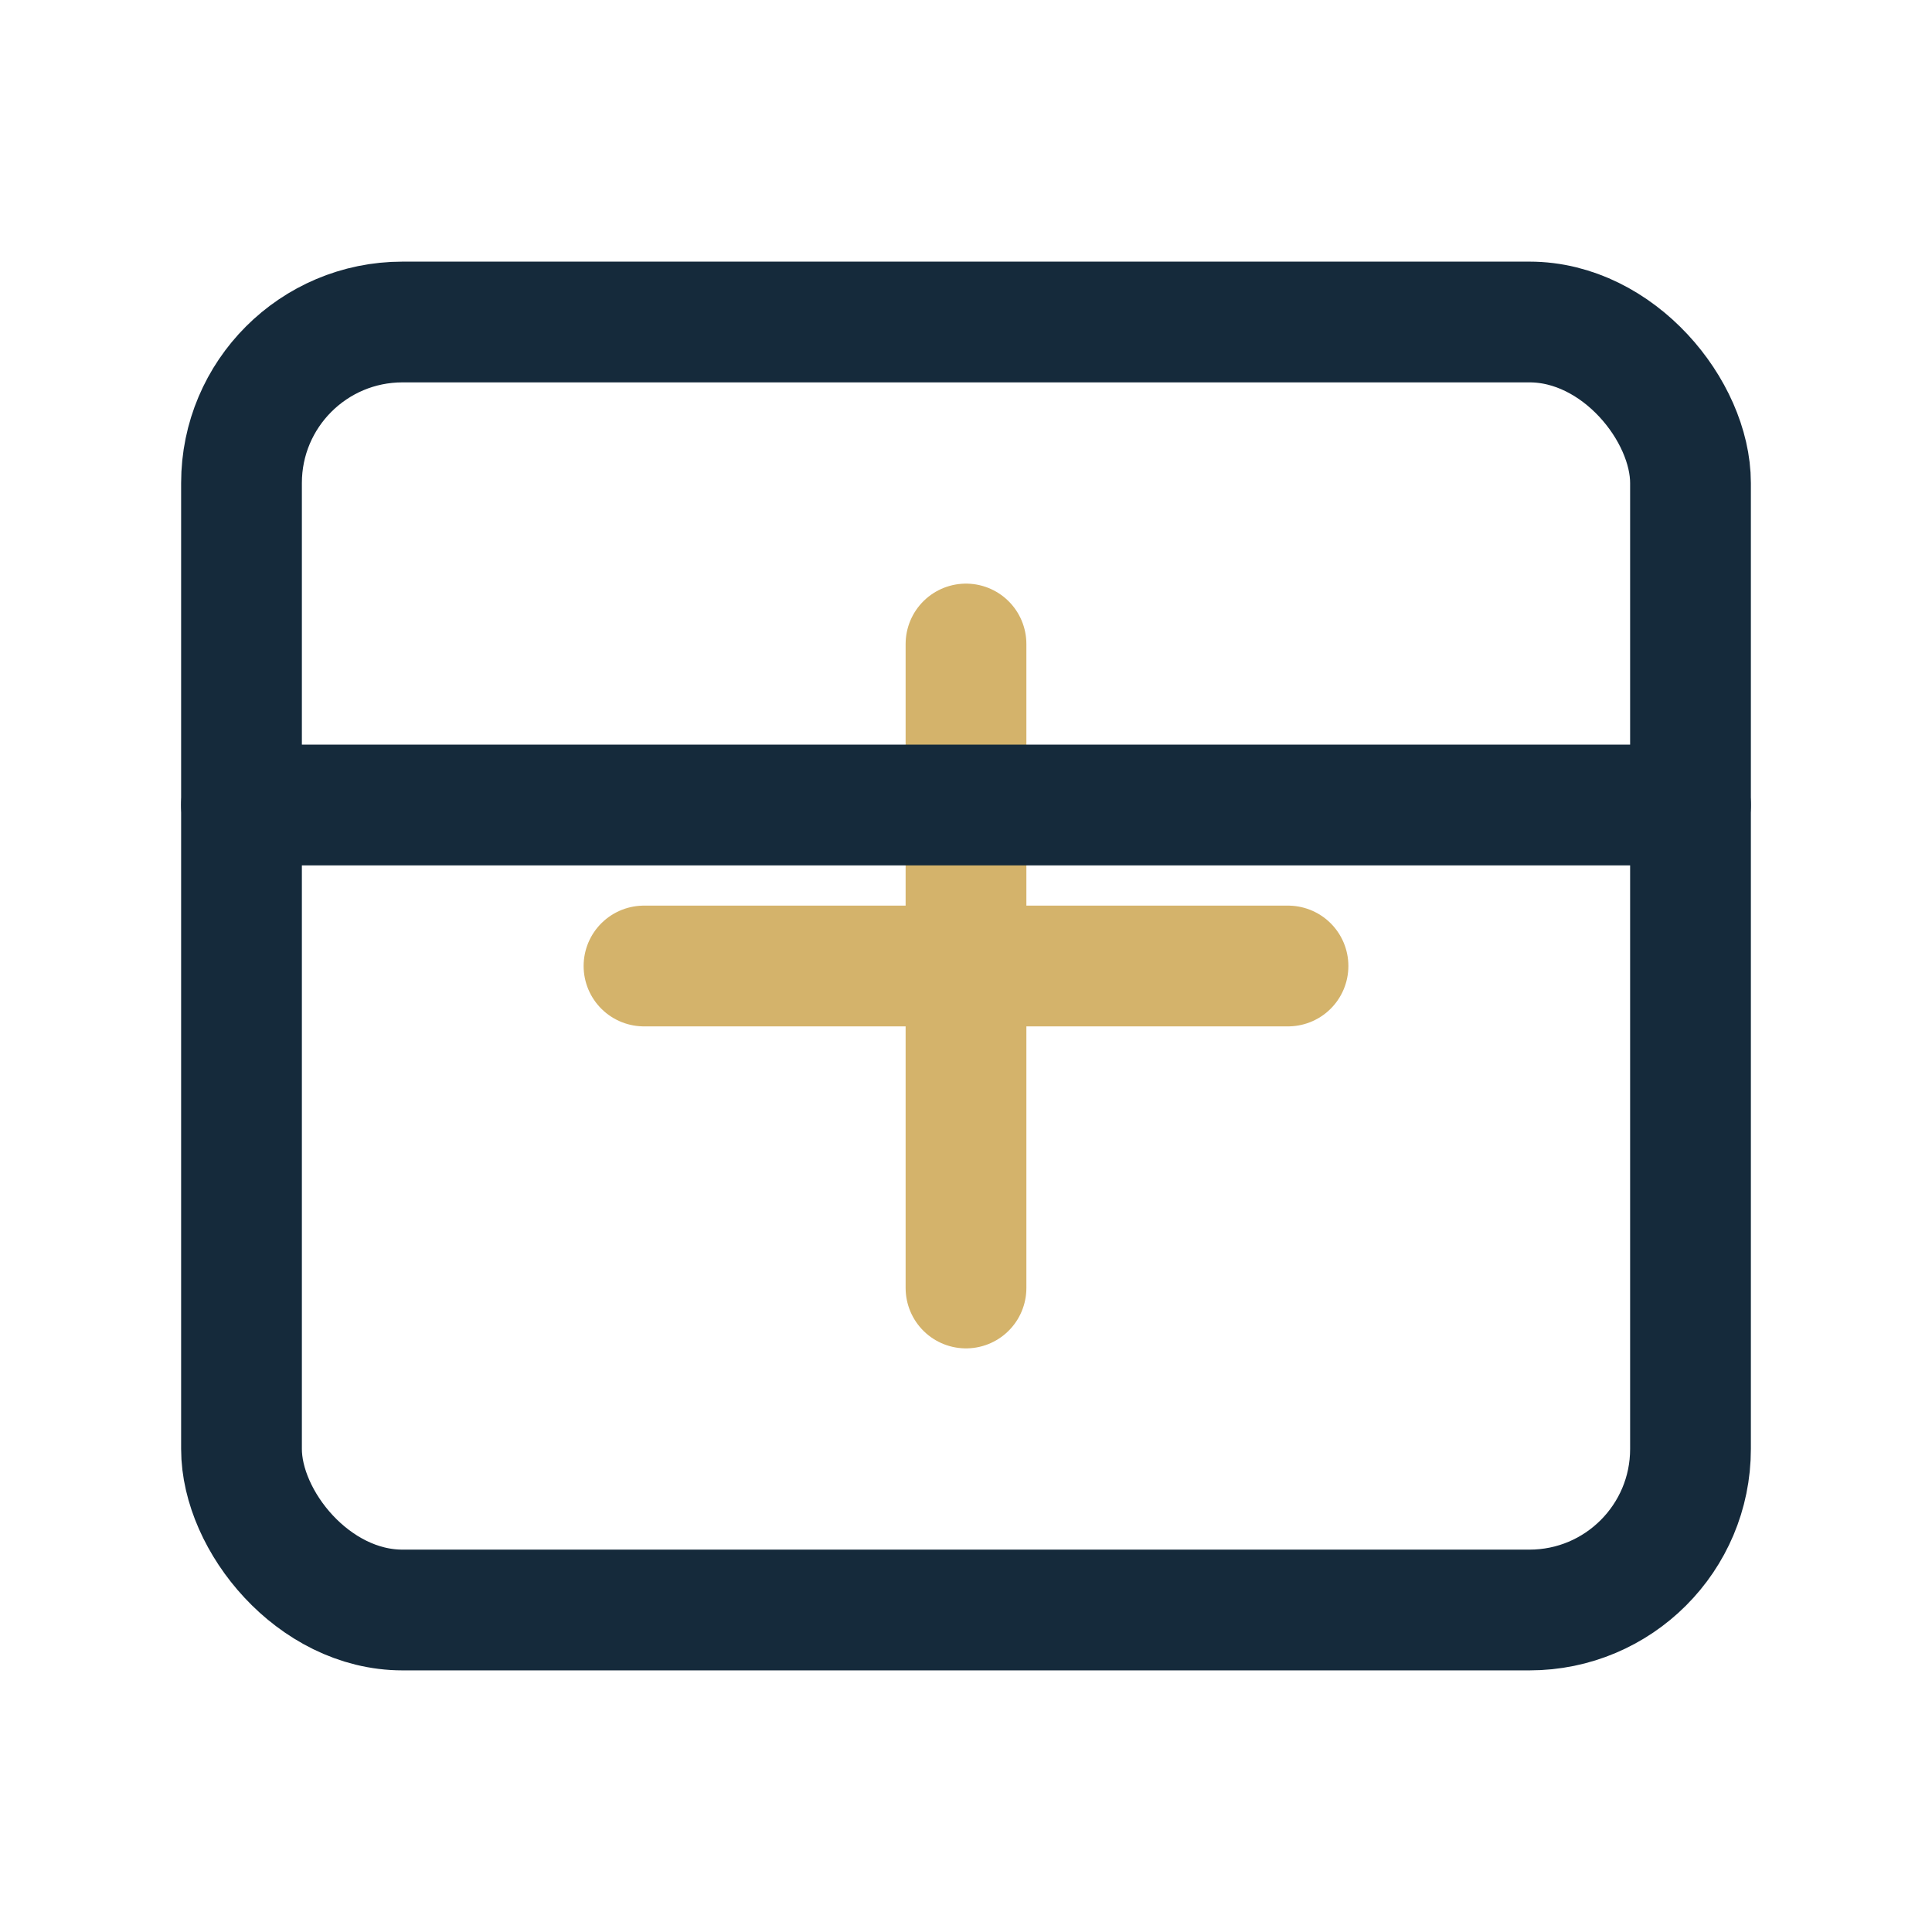
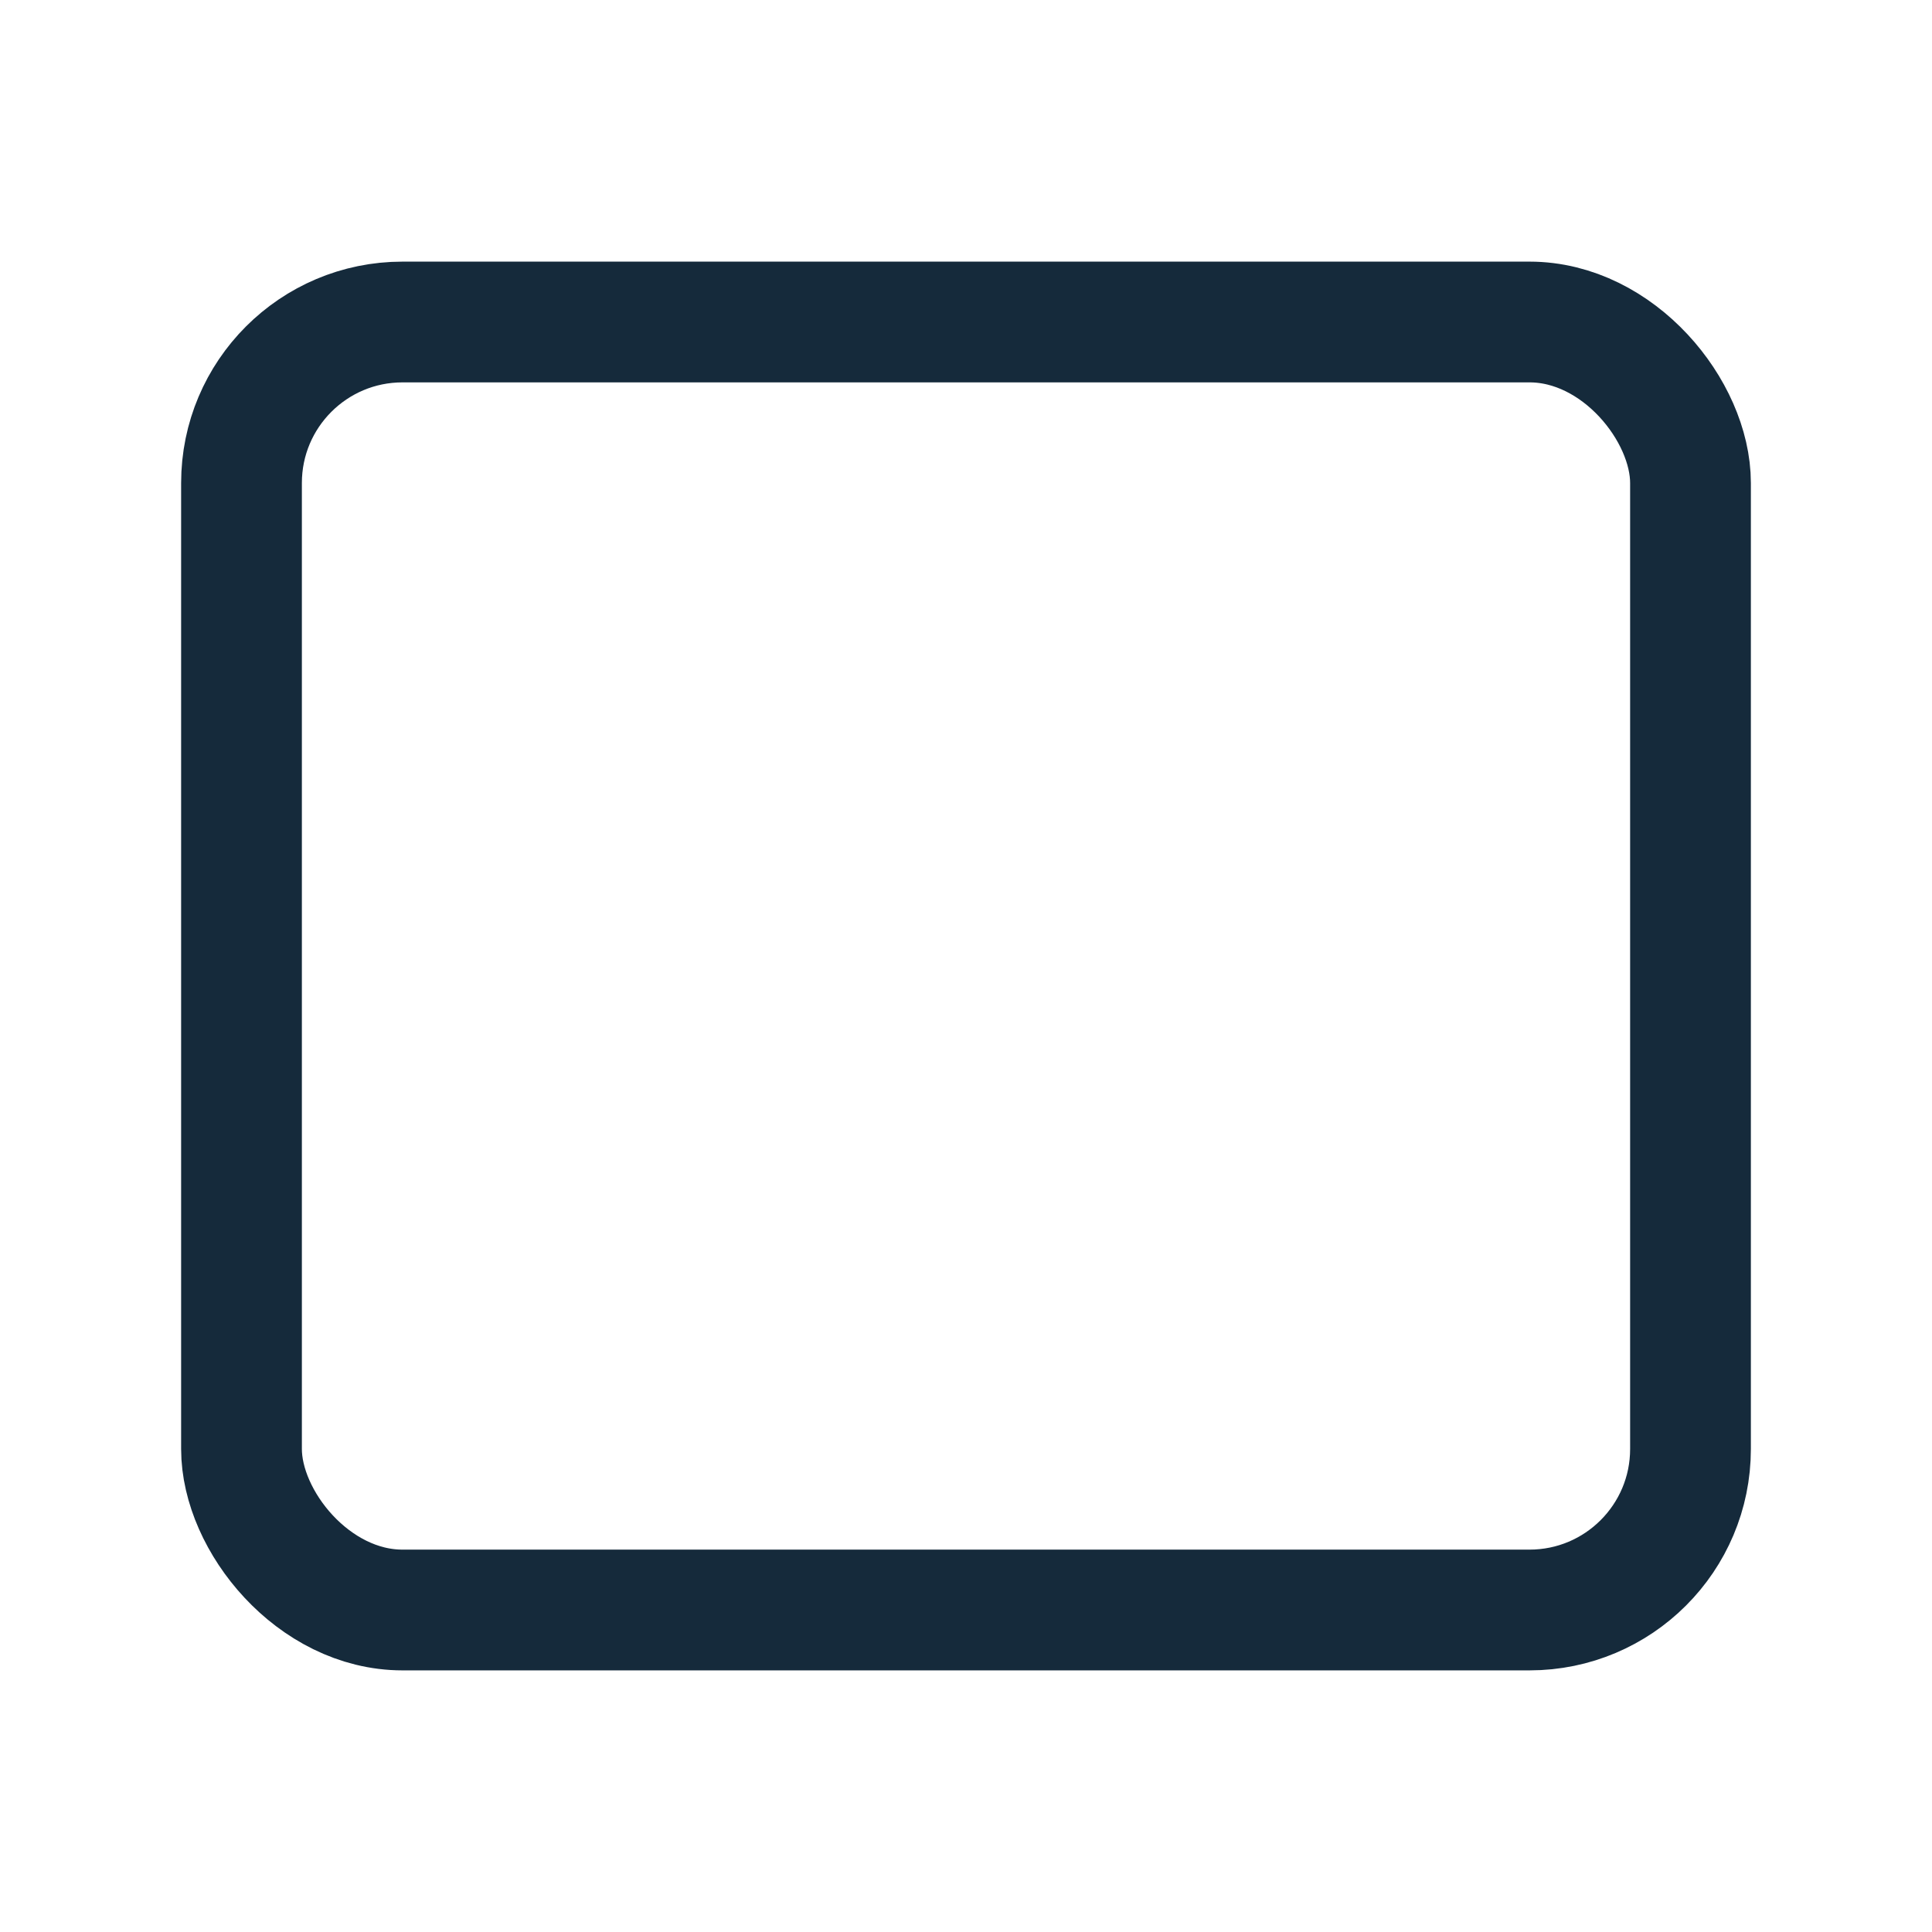
<svg xmlns="http://www.w3.org/2000/svg" viewBox="0 0 24 24" fill="none" stroke="#152A3B" stroke-width="1.5" stroke-linecap="round" stroke-linejoin="round">
  <rect x="3" y="4" width="18" height="16" rx="2" ry="2" />
-   <line x1="12" y1="8" x2="12" y2="16" stroke="#D4B36B" />
-   <line x1="8" y1="12" x2="16" y2="12" stroke="#D4B36B" />
-   <path d="M3 10h18" />
</svg>